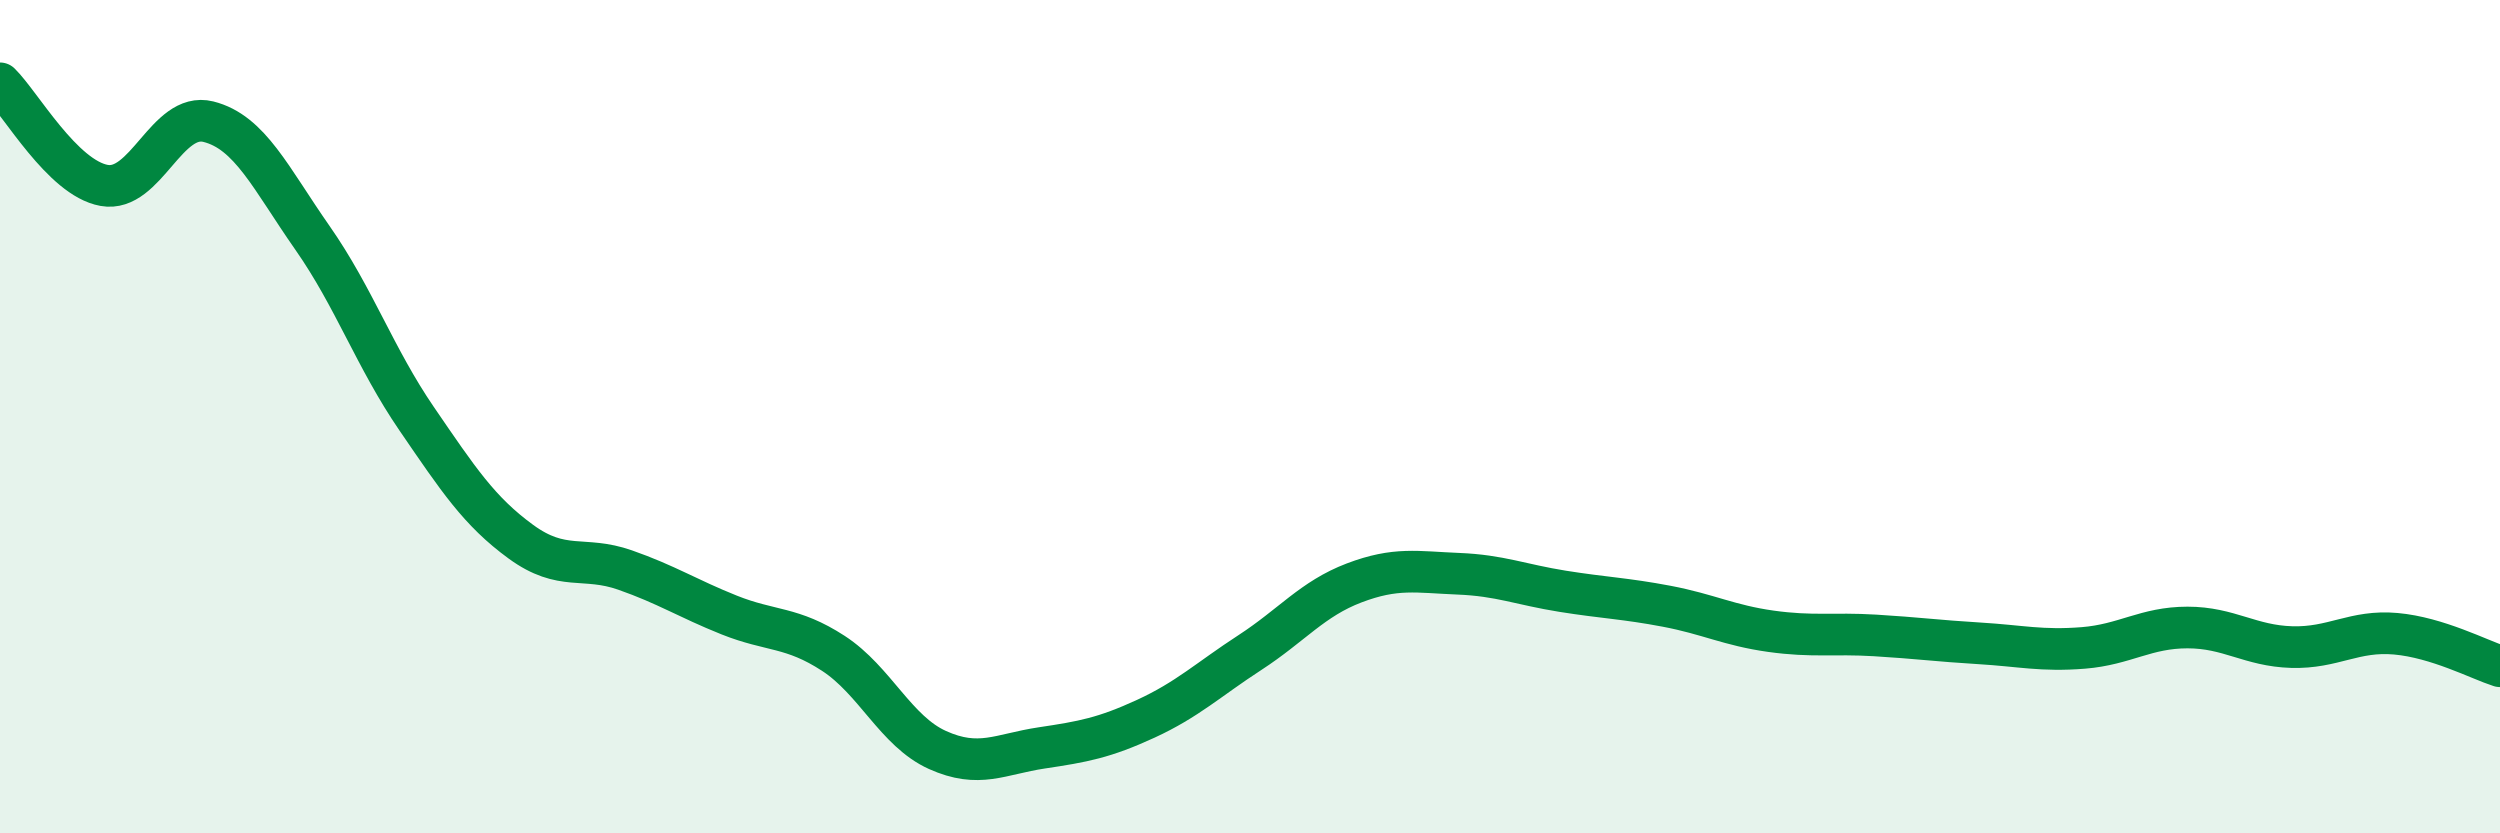
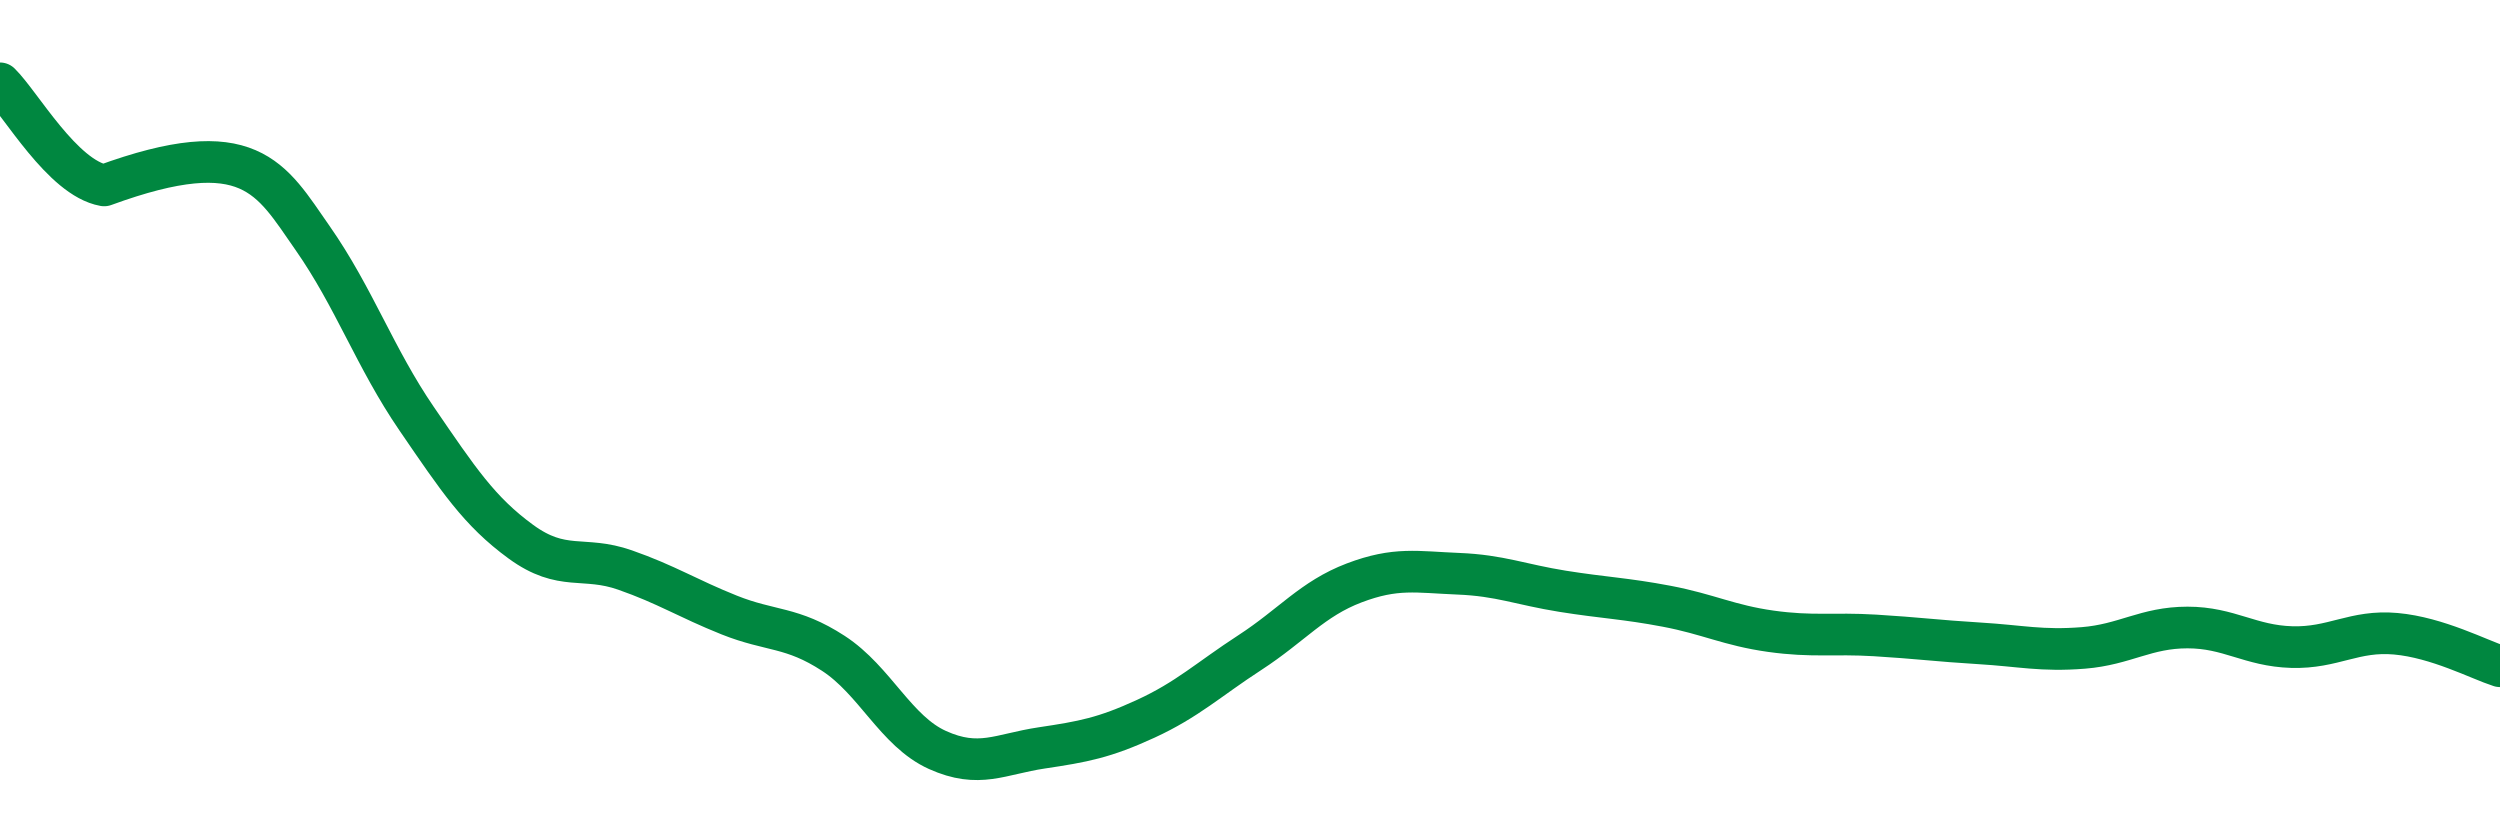
<svg xmlns="http://www.w3.org/2000/svg" width="60" height="20" viewBox="0 0 60 20">
-   <path d="M 0,2 C 0.5,2.49 1.5,4.27 2.5,4.45 C 3.5,4.63 4,2.67 5,2.92 C 6,3.17 6.5,4.28 7.5,5.71 C 8.5,7.14 9,8.59 10,10.05 C 11,11.51 11.5,12.27 12.5,13 C 13.5,13.73 14,13.33 15,13.68 C 16,14.03 16.5,14.36 17.5,14.76 C 18.5,15.16 19,15.03 20,15.68 C 21,16.33 21.5,17.55 22.5,18 C 23.5,18.45 24,18.1 25,17.95 C 26,17.8 26.5,17.71 27.5,17.25 C 28.5,16.79 29,16.31 30,15.66 C 31,15.01 31.5,14.37 32.5,13.99 C 33.5,13.61 34,13.73 35,13.77 C 36,13.81 36.5,14.03 37.5,14.19 C 38.5,14.35 39,14.36 40,14.55 C 41,14.74 41.5,15.01 42.5,15.15 C 43.5,15.29 44,15.19 45,15.25 C 46,15.31 46.5,15.38 47.5,15.44 C 48.5,15.5 49,15.63 50,15.55 C 51,15.47 51.5,15.06 52.5,15.06 C 53.5,15.06 54,15.5 55,15.53 C 56,15.56 56.5,15.12 57.5,15.21 C 58.5,15.3 59.5,15.83 60,15.99L60 20L0 20Z" fill="#008740" opacity="0.1" stroke-linecap="round" stroke-linejoin="round" />
-   <path d="M 0,2 C 0.5,2.49 1.5,4.27 2.5,4.45 C 3.5,4.63 4,2.67 5,2.92 C 6,3.17 6.5,4.28 7.5,5.71 C 8.5,7.14 9,8.59 10,10.05 C 11,11.51 11.5,12.27 12.5,13 C 13.5,13.73 14,13.33 15,13.68 C 16,14.03 16.5,14.36 17.5,14.76 C 18.5,15.16 19,15.03 20,15.68 C 21,16.33 21.5,17.55 22.5,18 C 23.5,18.45 24,18.1 25,17.95 C 26,17.8 26.5,17.71 27.5,17.25 C 28.5,16.79 29,16.31 30,15.66 C 31,15.01 31.5,14.37 32.5,13.99 C 33.5,13.61 34,13.73 35,13.77 C 36,13.81 36.5,14.03 37.5,14.19 C 38.5,14.35 39,14.36 40,14.55 C 41,14.74 41.5,15.01 42.5,15.15 C 43.5,15.29 44,15.19 45,15.25 C 46,15.31 46.5,15.38 47.5,15.44 C 48.5,15.5 49,15.63 50,15.55 C 51,15.47 51.5,15.06 52.5,15.06 C 53.5,15.06 54,15.5 55,15.53 C 56,15.56 56.5,15.12 57.5,15.21 C 58.5,15.3 59.5,15.83 60,15.99" stroke="#008740" stroke-width="1" fill="none" stroke-linecap="round" stroke-linejoin="round" />
+   <path d="M 0,2 C 0.5,2.49 1.5,4.27 2.5,4.45 C 6,3.17 6.5,4.28 7.5,5.71 C 8.5,7.14 9,8.59 10,10.05 C 11,11.51 11.5,12.27 12.5,13 C 13.5,13.73 14,13.33 15,13.68 C 16,14.03 16.5,14.36 17.5,14.76 C 18.5,15.16 19,15.03 20,15.68 C 21,16.33 21.5,17.55 22.5,18 C 23.5,18.45 24,18.1 25,17.95 C 26,17.8 26.5,17.71 27.5,17.25 C 28.5,16.79 29,16.31 30,15.66 C 31,15.01 31.5,14.37 32.5,13.99 C 33.5,13.61 34,13.73 35,13.77 C 36,13.81 36.5,14.03 37.5,14.19 C 38.5,14.35 39,14.36 40,14.55 C 41,14.74 41.5,15.01 42.5,15.15 C 43.5,15.29 44,15.19 45,15.25 C 46,15.31 46.5,15.38 47.5,15.44 C 48.5,15.5 49,15.63 50,15.55 C 51,15.47 51.5,15.06 52.5,15.06 C 53.5,15.06 54,15.5 55,15.53 C 56,15.56 56.5,15.12 57.5,15.21 C 58.5,15.3 59.5,15.83 60,15.99" stroke="#008740" stroke-width="1" fill="none" stroke-linecap="round" stroke-linejoin="round" />
</svg>